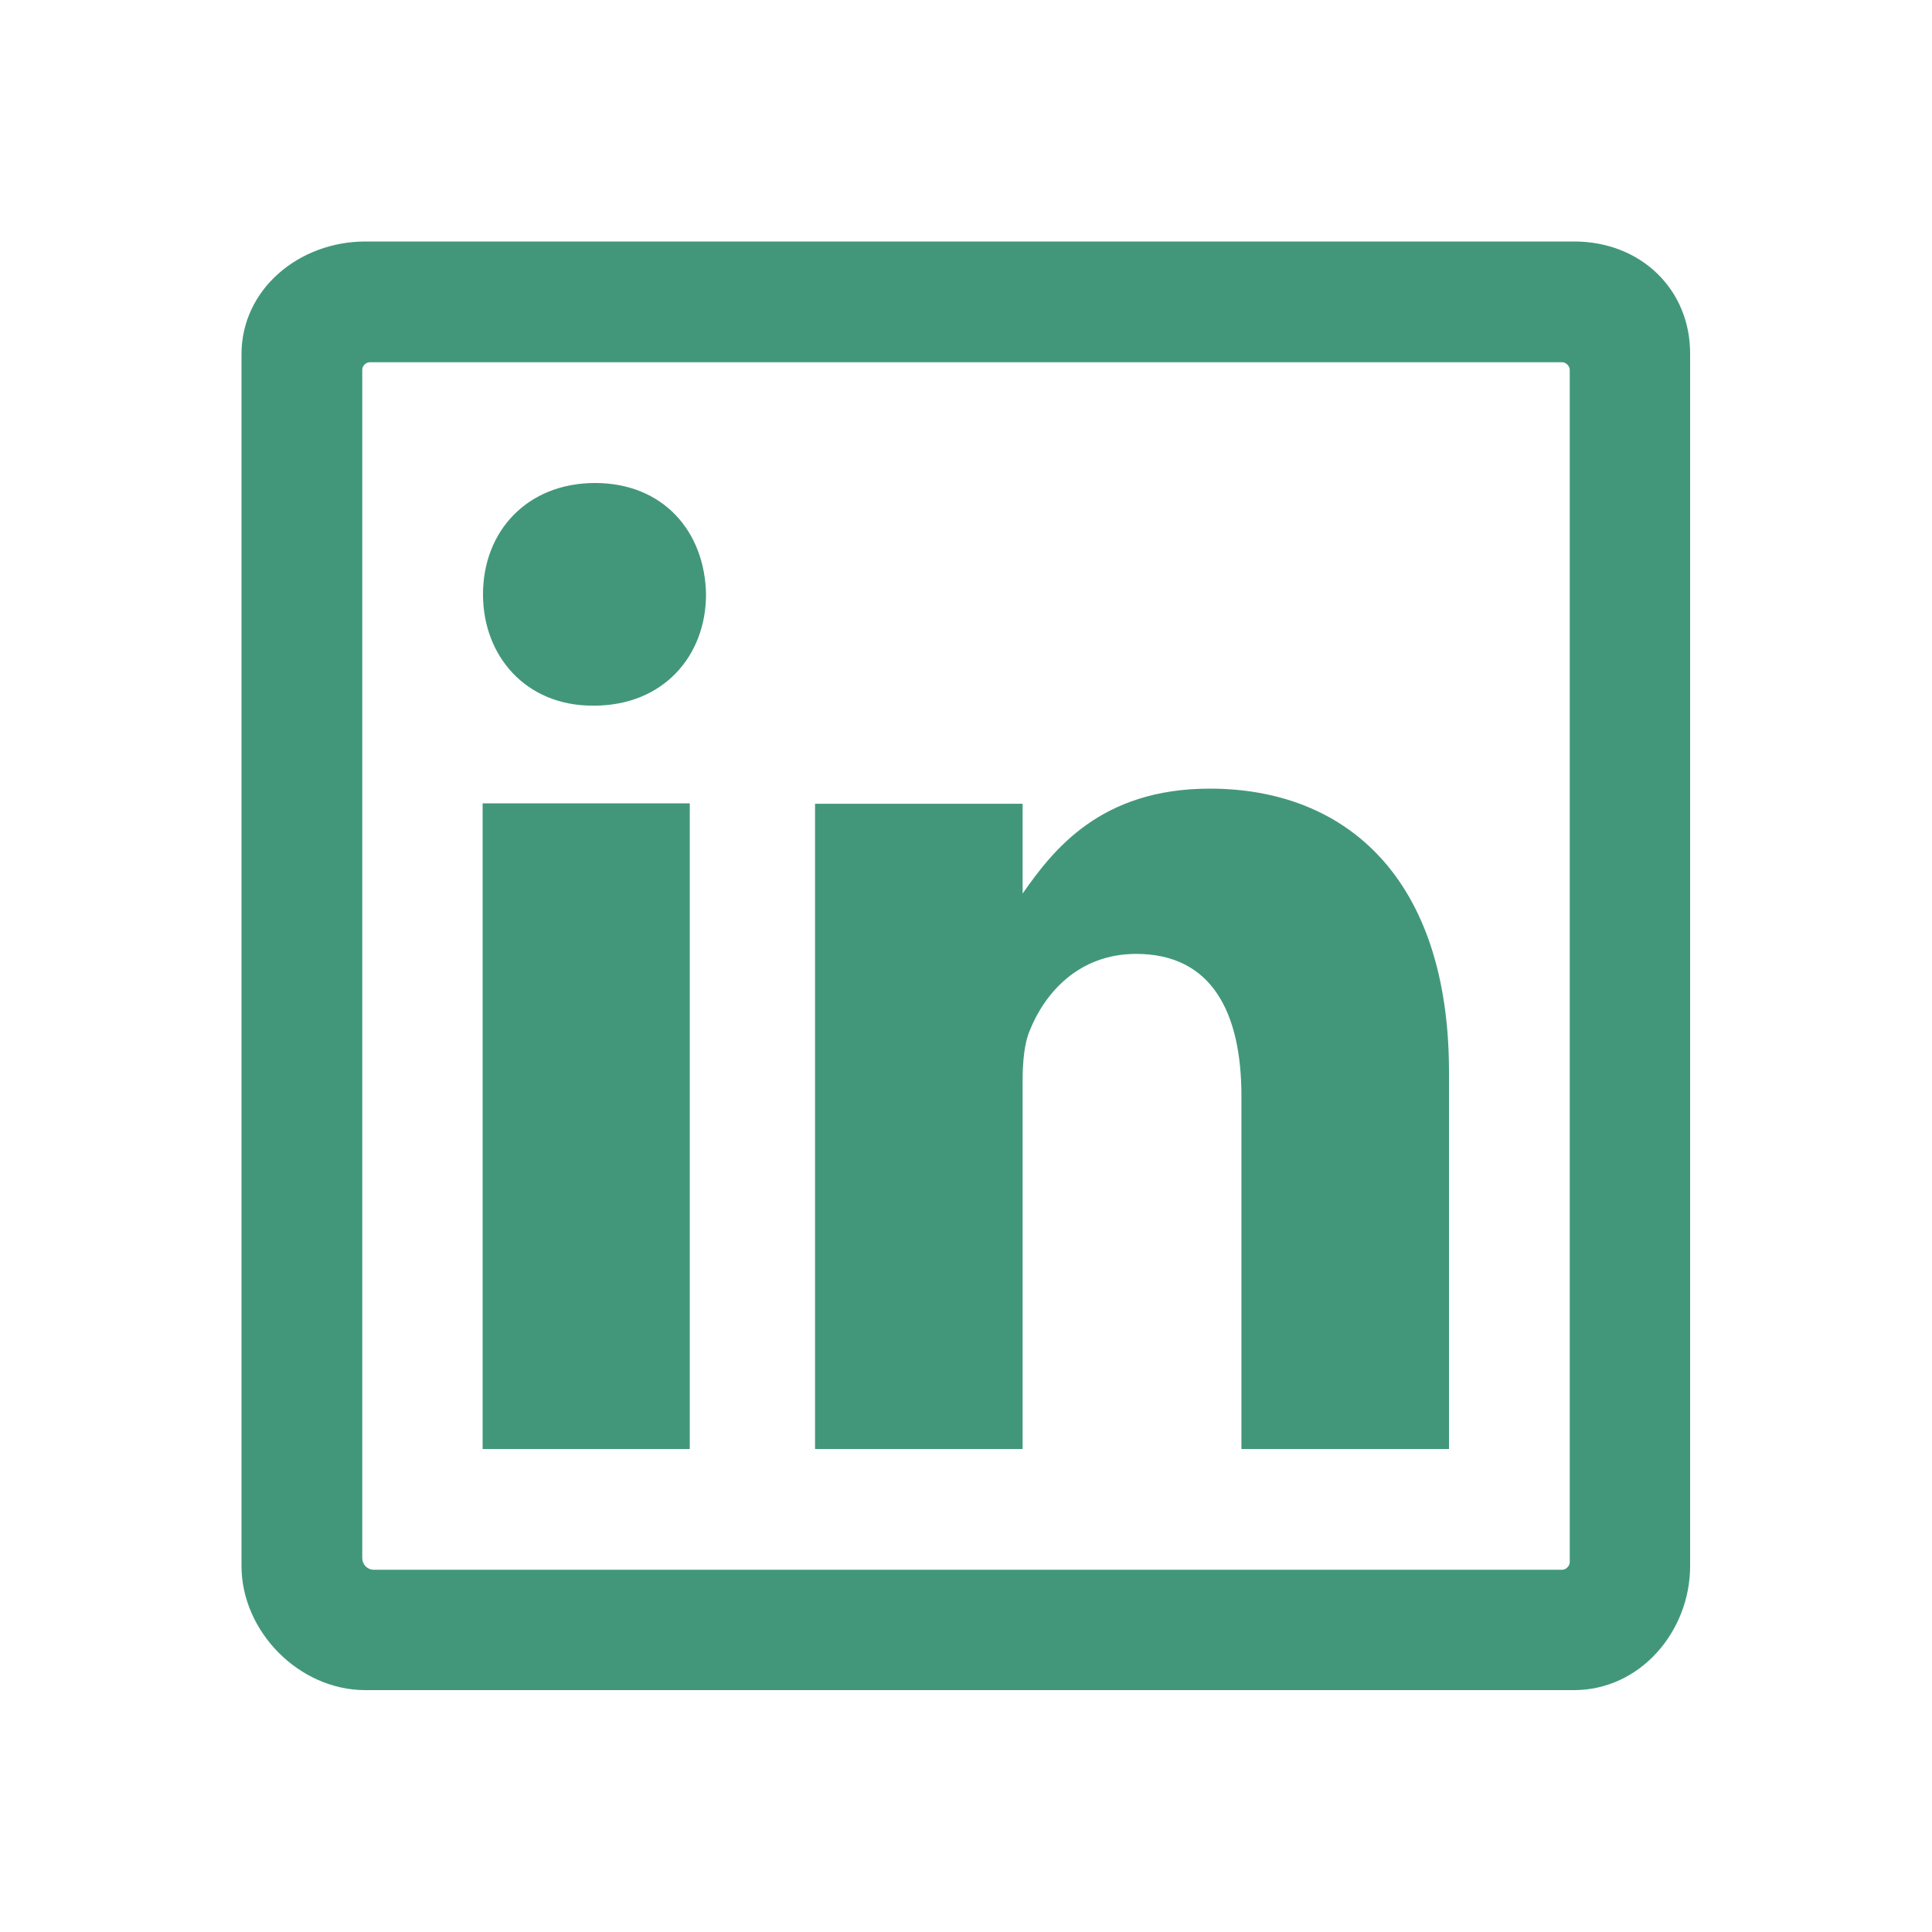
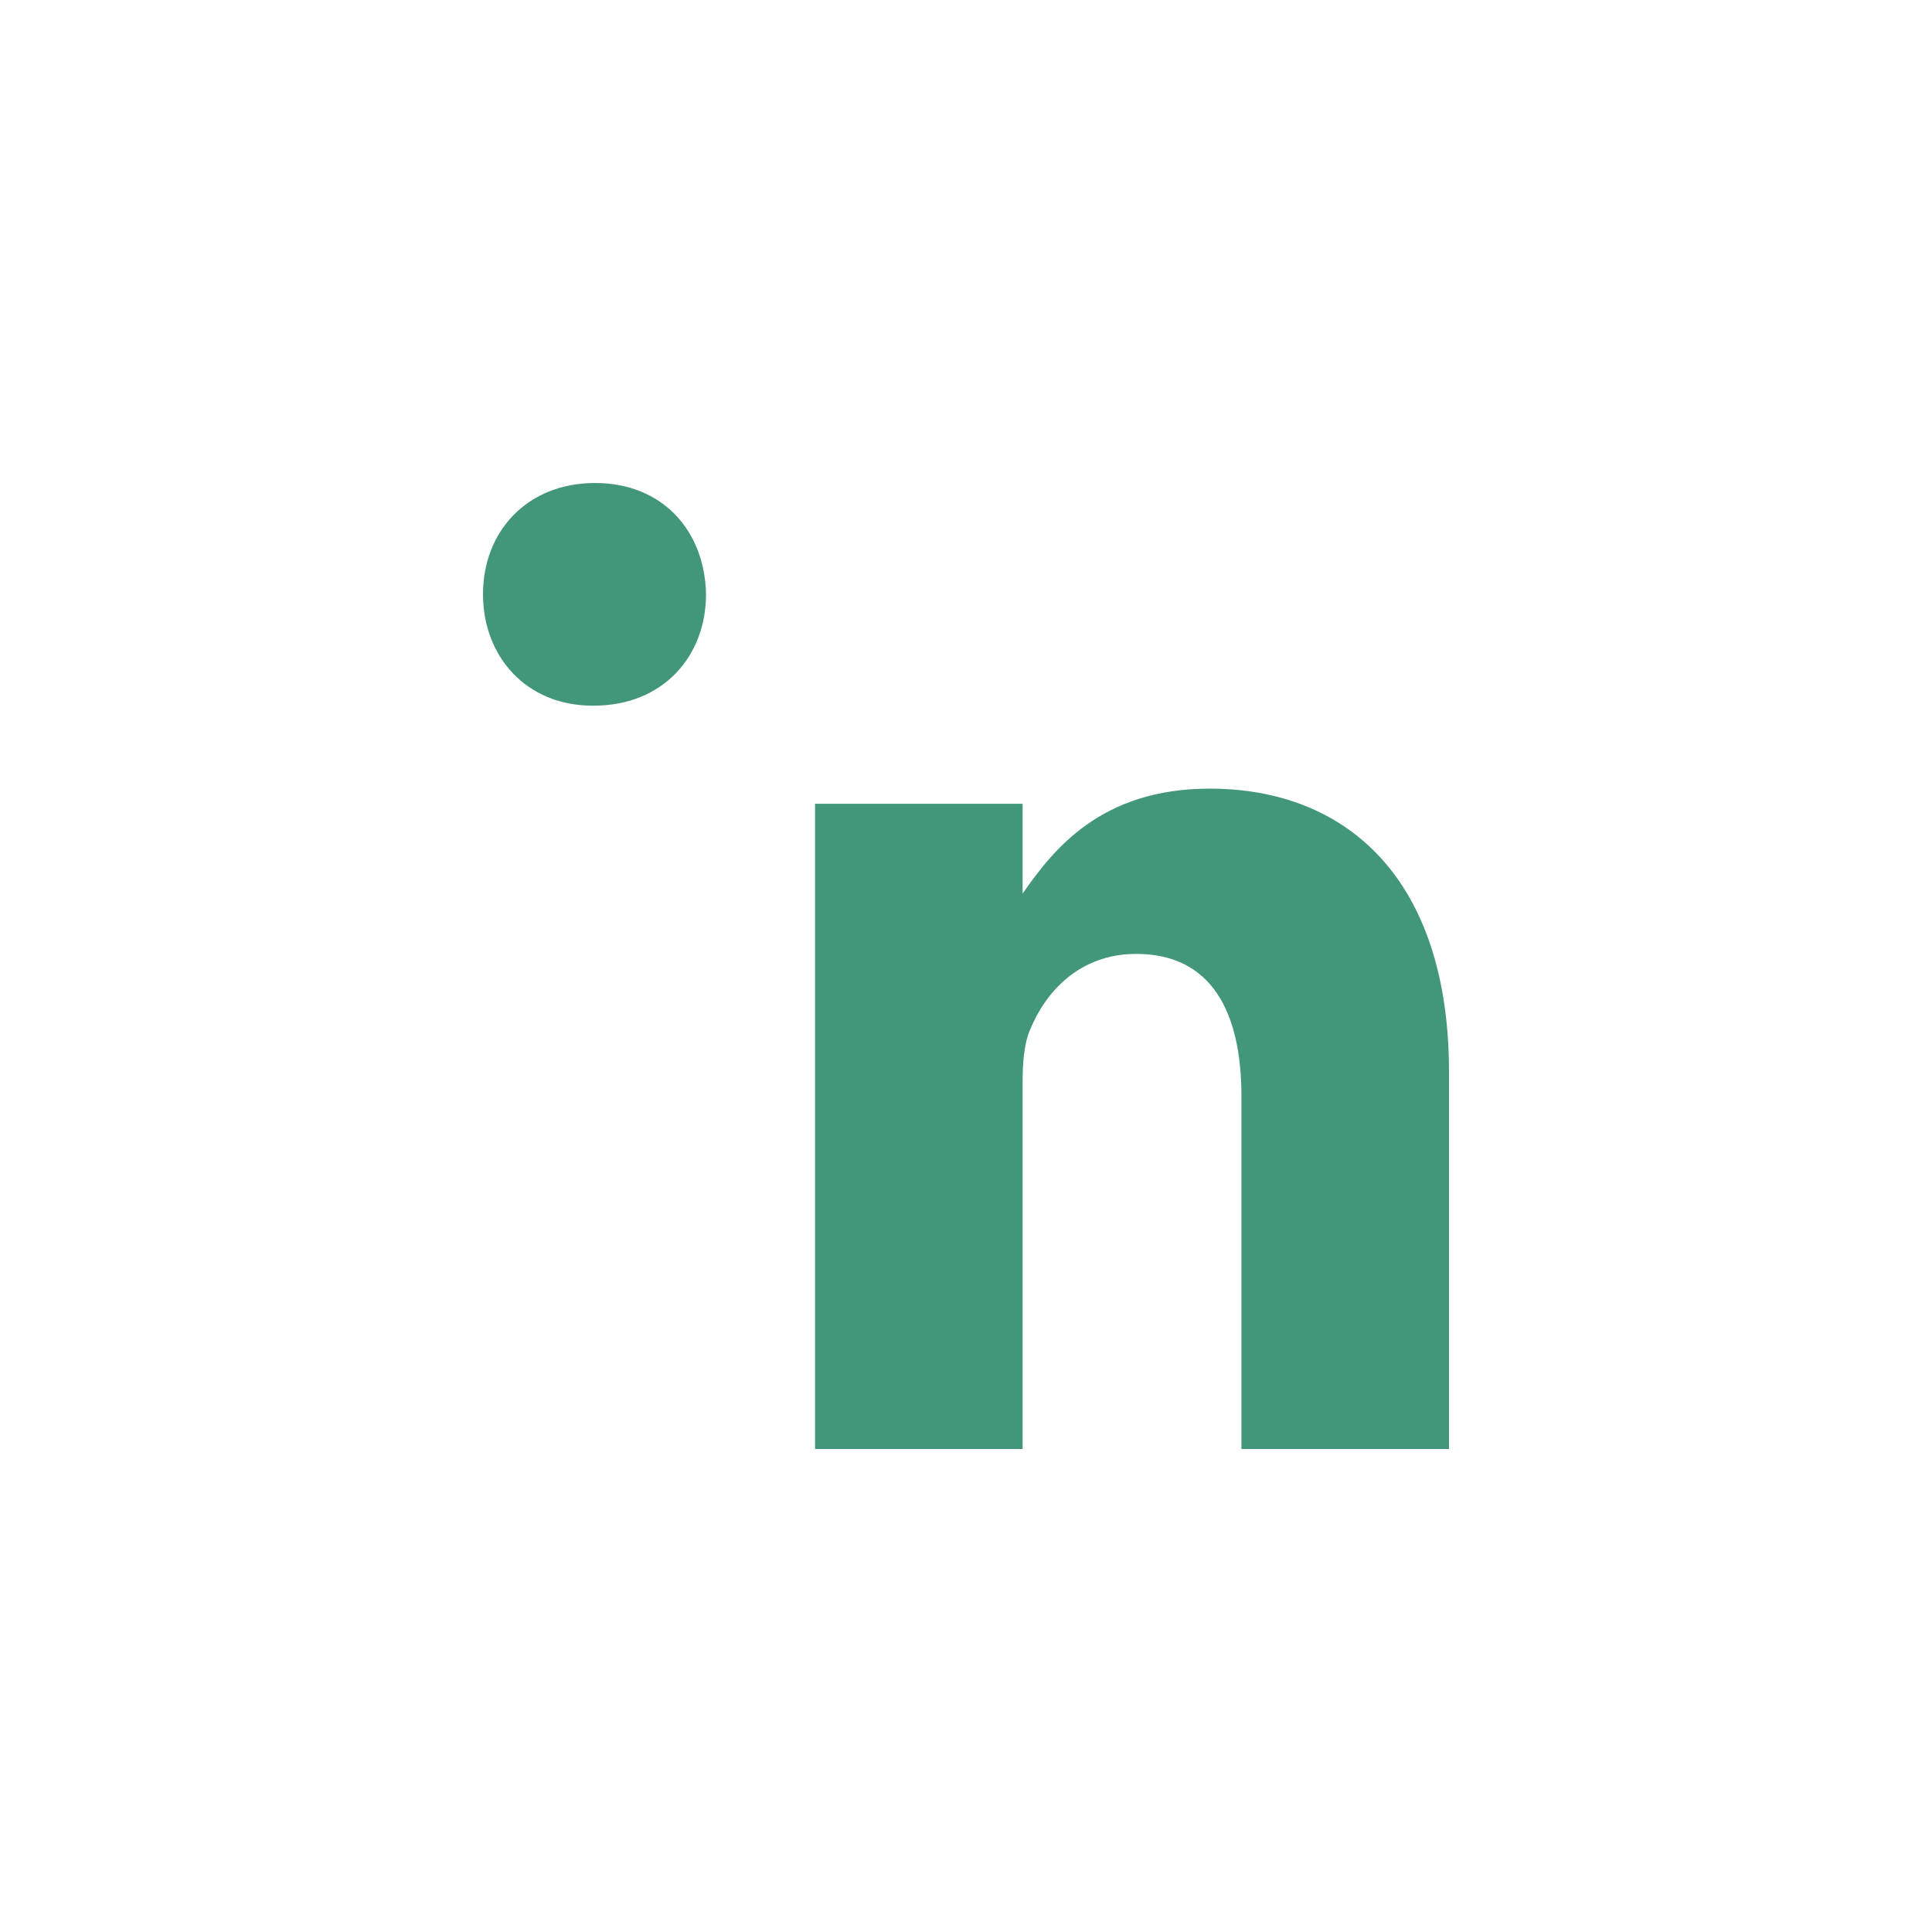
<svg xmlns="http://www.w3.org/2000/svg" width="46" height="46" viewBox="0 0 46 46" fill="none">
-   <path fill-rule="evenodd" clip-rule="evenodd" d="M16.423 34.5V19.128H11.491V34.5H16.423ZM14.141 16.801C15.786 16.801 16.81 15.624 16.81 14.15C16.783 12.65 15.786 11.5 14.168 11.5C12.551 11.5 11.5 12.65 11.5 14.15C11.5 15.624 12.524 16.801 14.105 16.801H14.141ZM28.804 18.777C26.189 18.777 25.066 20.251 24.348 21.275V19.137H19.406V34.5H24.348V25.749C24.348 25.3 24.384 24.851 24.518 24.536C24.878 23.638 25.686 22.712 27.052 22.712C28.84 22.712 29.558 24.087 29.558 26.1V34.5H34.5V25.525C34.5 20.916 32.056 18.777 28.804 18.777Z" fill="#42977A" />
-   <path d="M37.483 5.75H8.697C7.125 5.75 5.75 6.882 5.75 8.436V37.285C5.75 38.848 7.125 40.241 8.697 40.241H37.474C39.055 40.241 40.241 38.84 40.241 37.285V8.436C40.25 6.882 39.055 5.75 37.483 5.75ZM37.195 37.375H8.904C8.742 37.375 8.625 37.249 8.625 37.096V8.805C8.625 8.706 8.715 8.625 8.805 8.625H37.195C37.285 8.625 37.375 8.715 37.375 8.805V37.195C37.375 37.276 37.294 37.375 37.195 37.375Z" fill="#42977A" />
+   <path fill-rule="evenodd" clip-rule="evenodd" d="M16.423 34.5V19.128V34.5H16.423ZM14.141 16.801C15.786 16.801 16.81 15.624 16.81 14.15C16.783 12.65 15.786 11.5 14.168 11.5C12.551 11.5 11.5 12.65 11.5 14.15C11.5 15.624 12.524 16.801 14.105 16.801H14.141ZM28.804 18.777C26.189 18.777 25.066 20.251 24.348 21.275V19.137H19.406V34.5H24.348V25.749C24.348 25.3 24.384 24.851 24.518 24.536C24.878 23.638 25.686 22.712 27.052 22.712C28.84 22.712 29.558 24.087 29.558 26.1V34.5H34.5V25.525C34.5 20.916 32.056 18.777 28.804 18.777Z" fill="#42977A" />
</svg>